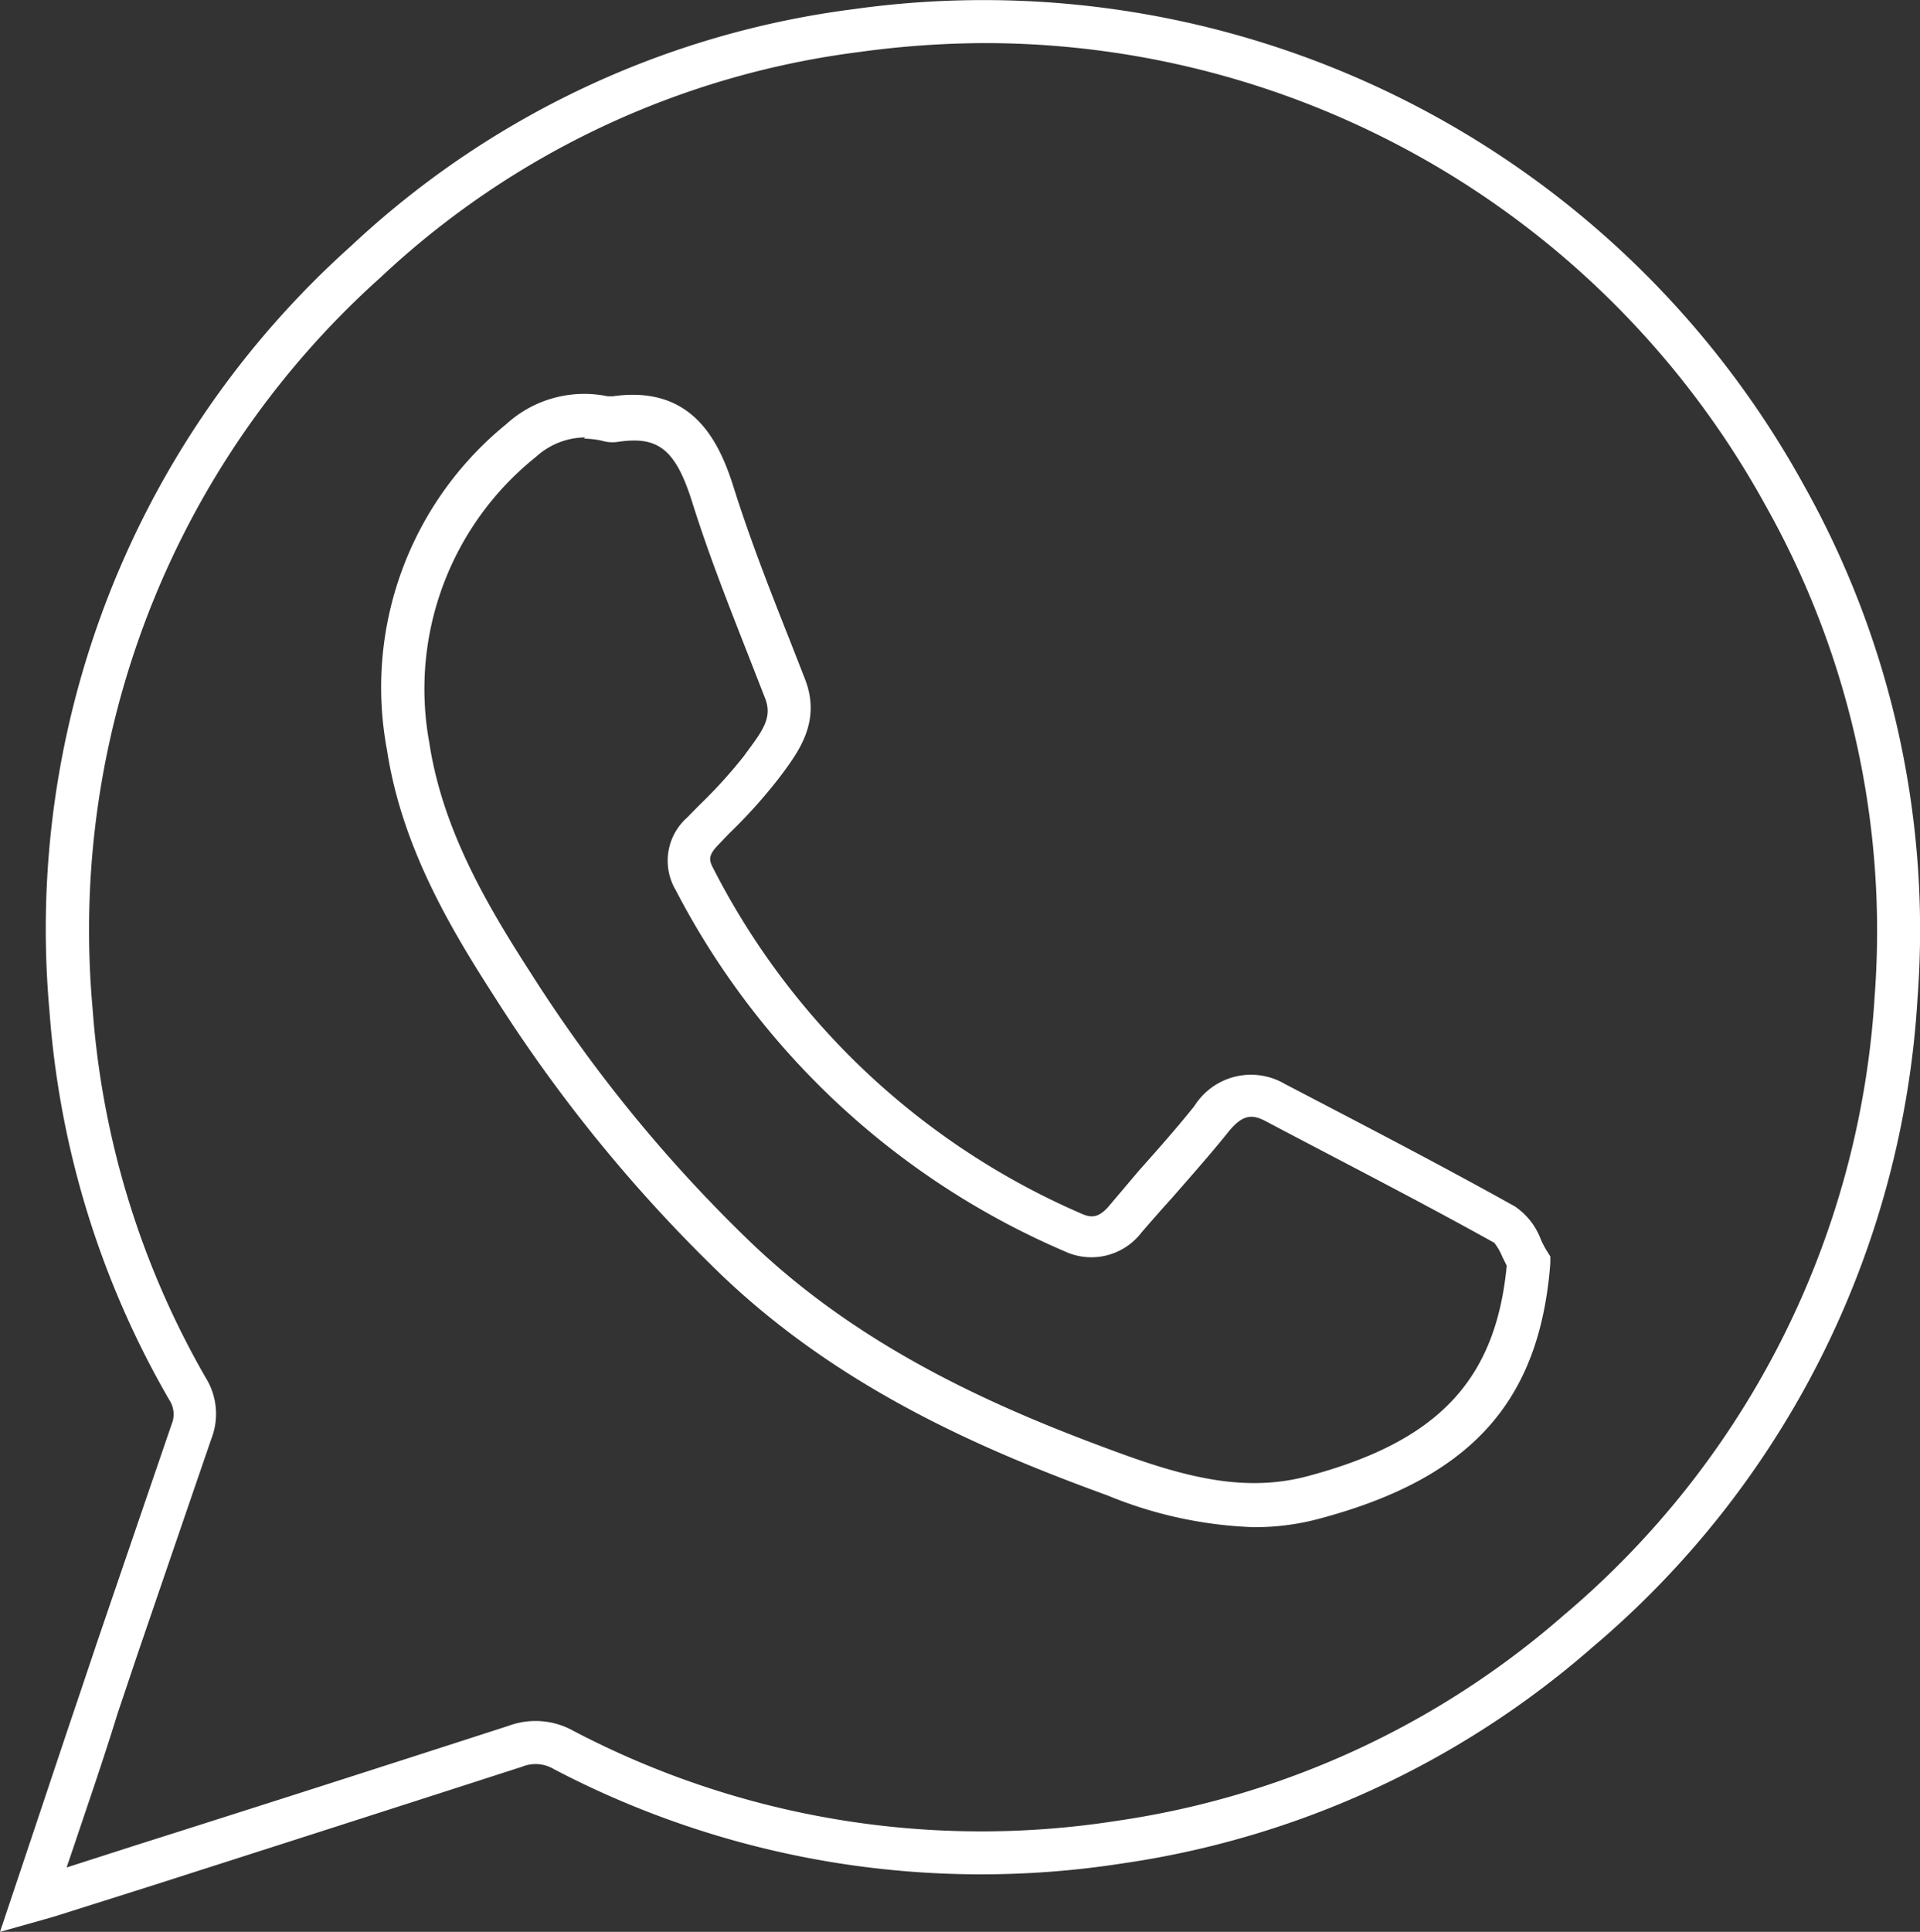
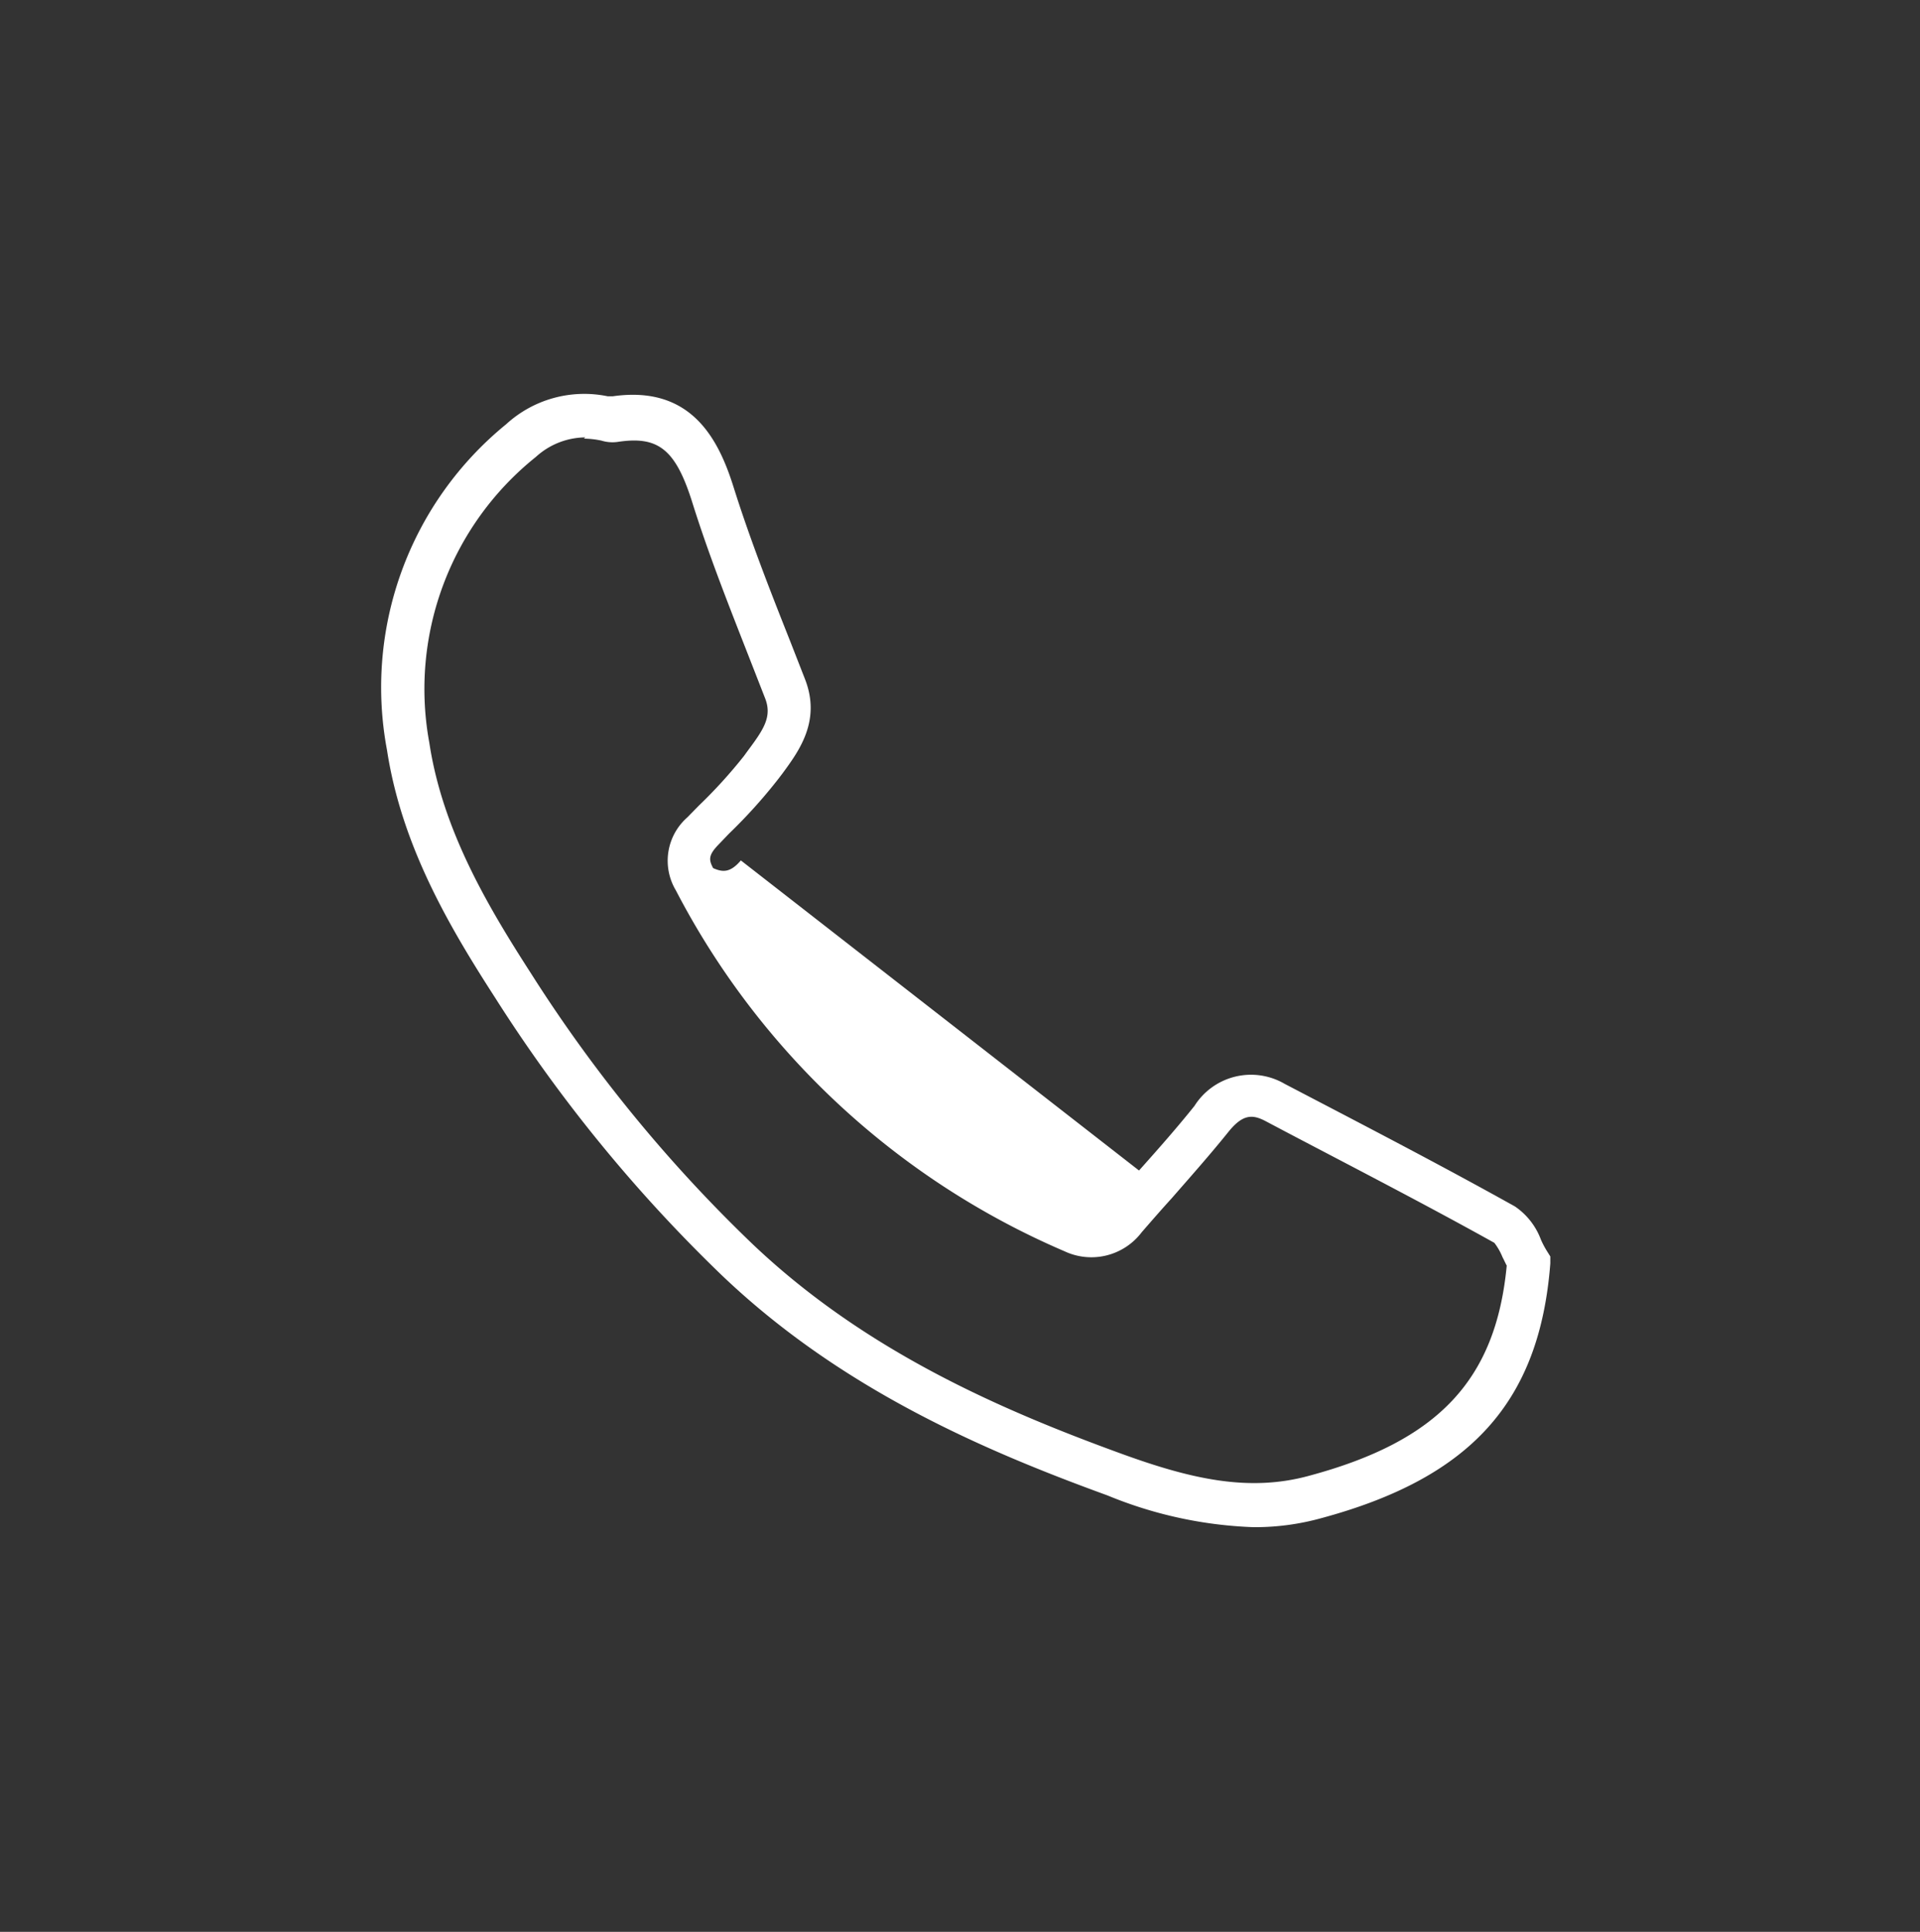
<svg xmlns="http://www.w3.org/2000/svg" viewBox="0 0 77.54 78">
  <rect x="0" y="0" width="77.54" height="78" fill="#333333" stroke="none" />
  <defs>
    <style>.cls-1{fill:#fff;}</style>
  </defs>
  <title>333</title>
  <g id="Слой_2" data-name="Слой 2">
    <g id="Слой_1-2" data-name="Слой 1">
-       <path class="cls-1" d="M0,78l1.36-4.06c.6-1.79,1.18-3.54,1.77-5.28l.8-2.38c1-2.93,2-5.85,3-8.77a1.06,1.06,0,0,0-.1-1A36.62,36.62,0,0,1,2,40.85,37,37,0,0,1,14.18,9.93,36.42,36.42,0,0,1,34.47.37,37.81,37.81,0,0,1,72.85,19.59a36.71,36.71,0,0,1,4.59,20.72,37.17,37.17,0,0,1-13.13,26.2,36.81,36.81,0,0,1-18.94,8.72,37.16,37.16,0,0,1-23-3.8,1.44,1.44,0,0,0-1.28-.1q-7.56,2.44-15.13,4.86L2.26,77.36l-.41.12ZM39.86,1.74a37.73,37.73,0,0,0-5.16.36,34.59,34.59,0,0,0-19.33,9.1A35.37,35.37,0,0,0,3.74,40.73a34.94,34.94,0,0,0,4.57,14.9,2.76,2.76,0,0,1,.23,2.45c-1,2.91-2,5.83-3,8.75l-.8,2.38C4.19,71,3.6,72.7,3,74.49l-.31.91,2.71-.87Q13,72.12,20.54,69.68a3.14,3.14,0,0,1,2.61.2,35.46,35.46,0,0,0,22,3.63A35.06,35.06,0,0,0,63.17,65.2a35.51,35.51,0,0,0,12.54-25,35,35,0,0,0-4.39-19.76A36,36,0,0,0,39.86,1.74" />
-       <path class="cls-1" d="M50.62,61.66a17,17,0,0,1-5.89-1.28c-5-1.82-10.78-4.3-15.6-8.91A60.68,60.68,0,0,1,20,40.29c-1.8-2.79-3.77-6.09-4.37-10a13.7,13.7,0,0,1,4.81-13.16A4.67,4.67,0,0,1,24.54,16l.16,0,.05,0c3.15-.45,4.26,1.71,4.87,3.65.66,2.1,1.49,4.22,2.3,6.26l.59,1.51c.66,1.69-.25,2.91-.91,3.81l-.16.21a21.16,21.16,0,0,1-2,2.22l-.45.47c-.39.41-.36.6-.19.92A30.11,30.11,0,0,0,43.67,49c.4.18.7.18,1.12-.31L46,47.26c.75-.84,1.53-1.72,2.24-2.61a2.7,2.7,0,0,1,3.64-.89l.9.47c2.76,1.44,5.62,2.93,8.4,4.48a2.8,2.8,0,0,1,1.05,1.34,3.68,3.68,0,0,0,.23.44l.15.24,0,.28c-.43,5.59-3.21,8.67-9.3,10.3a10,10,0,0,1-2.67.35m-27-44a3,3,0,0,0-2,.79A12,12,0,0,0,17.34,30c.54,3.56,2.41,6.67,4.11,9.31a58.7,58.7,0,0,0,8.88,10.86c4.59,4.39,10.16,6.78,15,8.54,2.76,1,5.09,1.54,7.52.88,5.23-1.4,7.56-3.87,8-8.49-.06-.11-.11-.23-.17-.34a2.48,2.48,0,0,0-.33-.58c-2.75-1.53-5.6-3-8.36-4.45l-.89-.47c-.52-.27-.91-.28-1.49.44-.74.92-1.53,1.81-2.29,2.68-.41.45-.81.91-1.21,1.37a2.55,2.55,0,0,1-3.12.77A31.8,31.8,0,0,1,27.29,35.94,2.33,2.33,0,0,1,27.76,33l.46-.47a20,20,0,0,0,1.82-2l.16-.22c.64-.86,1-1.38.69-2.14l-.59-1.51c-.81-2.07-1.66-4.2-2.34-6.37s-1.39-2.69-3-2.45a1.5,1.5,0,0,1-.67-.05,3.59,3.59,0,0,0-.71-.08m1.12-1.58h0Z" />
+       <path class="cls-1" d="M50.62,61.66a17,17,0,0,1-5.89-1.28c-5-1.82-10.78-4.3-15.6-8.91A60.68,60.68,0,0,1,20,40.29c-1.8-2.79-3.77-6.09-4.37-10a13.7,13.7,0,0,1,4.81-13.16A4.67,4.67,0,0,1,24.54,16l.16,0,.05,0c3.15-.45,4.26,1.71,4.87,3.65.66,2.1,1.49,4.22,2.3,6.26l.59,1.51c.66,1.69-.25,2.91-.91,3.81l-.16.21a21.16,21.16,0,0,1-2,2.22l-.45.47c-.39.41-.36.6-.19.92c.4.18.7.18,1.12-.31L46,47.26c.75-.84,1.53-1.72,2.24-2.61a2.7,2.7,0,0,1,3.64-.89l.9.47c2.76,1.44,5.62,2.93,8.4,4.48a2.8,2.8,0,0,1,1.05,1.34,3.68,3.68,0,0,0,.23.44l.15.24,0,.28c-.43,5.59-3.21,8.67-9.3,10.3a10,10,0,0,1-2.67.35m-27-44a3,3,0,0,0-2,.79A12,12,0,0,0,17.34,30c.54,3.56,2.41,6.67,4.11,9.31a58.7,58.7,0,0,0,8.88,10.86c4.59,4.39,10.16,6.78,15,8.54,2.76,1,5.09,1.54,7.52.88,5.23-1.4,7.56-3.87,8-8.49-.06-.11-.11-.23-.17-.34a2.48,2.48,0,0,0-.33-.58c-2.75-1.53-5.6-3-8.36-4.45l-.89-.47c-.52-.27-.91-.28-1.49.44-.74.92-1.53,1.81-2.29,2.68-.41.45-.81.91-1.21,1.37a2.55,2.55,0,0,1-3.12.77A31.8,31.8,0,0,1,27.29,35.94,2.33,2.33,0,0,1,27.76,33l.46-.47a20,20,0,0,0,1.82-2l.16-.22c.64-.86,1-1.38.69-2.14l-.59-1.51c-.81-2.07-1.66-4.2-2.34-6.37s-1.39-2.69-3-2.45a1.5,1.5,0,0,1-.67-.05,3.59,3.59,0,0,0-.71-.08m1.12-1.58h0Z" />
    </g>
  </g>
</svg>